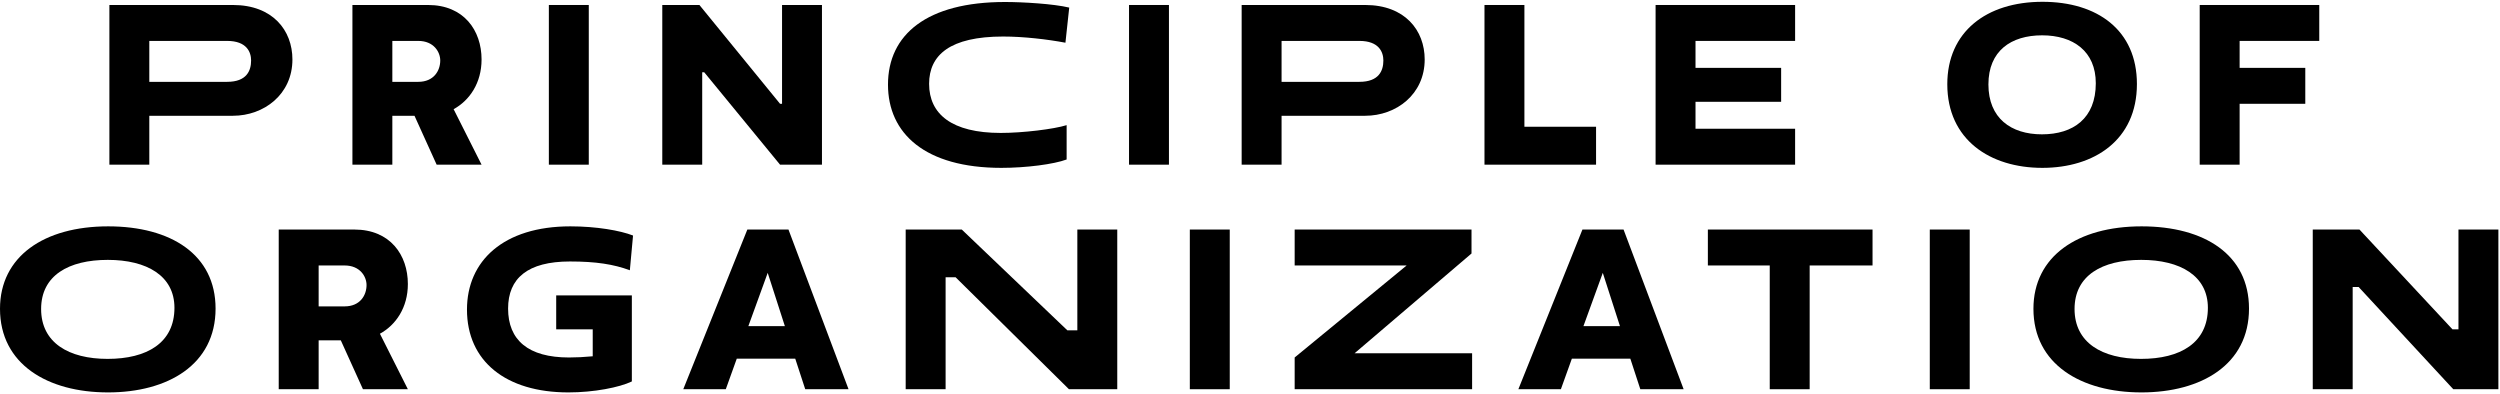
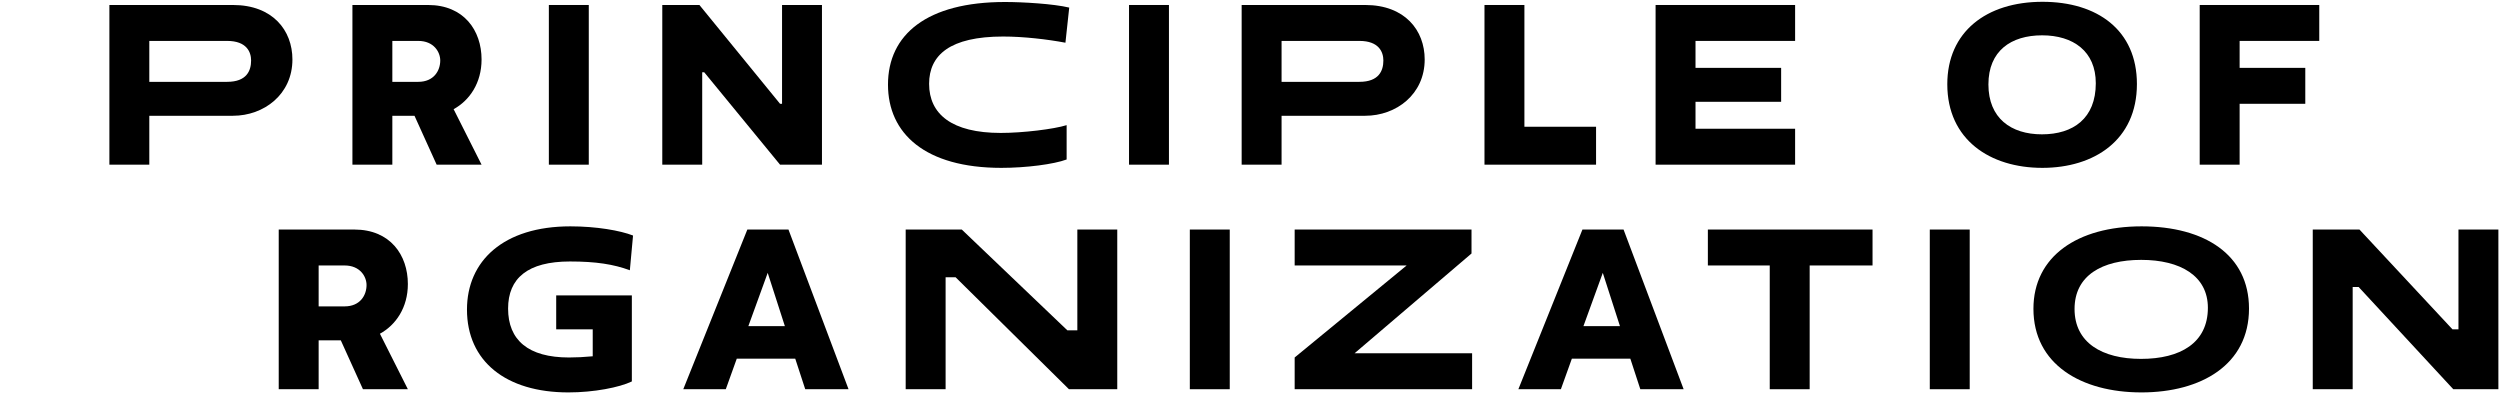
<svg xmlns="http://www.w3.org/2000/svg" width="501" height="79" viewBox="0 0 501 79" fill="none">
  <path d="M21.921 33H29.921V23.2H46.681C52.881 23.2 58.601 18.92 58.601 11.92C58.601 6.08 54.641 1 46.681 1H21.921V33ZM45.521 8.2C49.441 8.2 50.321 10.44 50.321 12.12C50.321 14.16 49.441 16.4 45.521 16.4H29.921V8.2H45.521Z" fill="black" />
  <path d="M70.625 33H78.625V23.2H83.065L87.505 33H96.505L90.905 21.88C94.105 20.12 96.505 16.64 96.505 11.92C96.505 6.08 92.945 1 85.785 1H70.625V33ZM83.825 8.2C86.945 8.2 88.225 10.44 88.225 12.12C88.225 14.16 86.945 16.4 83.825 16.4H78.625V8.2H83.825Z" fill="black" />
  <path d="M109.991 33H117.991V1H109.991V33Z" fill="black" />
  <path d="M156.322 33H164.722V1H156.722V20.8H156.322L140.162 1H132.722V33H140.722V14.48H141.122L156.322 33Z" fill="black" />
  <path d="M213.753 25.08C211.193 25.88 204.993 26.64 200.553 26.64C190.753 26.64 186.193 22.88 186.193 16.8C186.193 11.04 190.353 7.32 201.033 7.32C205.113 7.32 209.913 7.88 213.513 8.56L214.273 1.52C211.113 0.76 204.953 0.4 201.393 0.4C185.753 0.4 177.953 6.92 177.953 16.96C177.953 26.76 185.393 33.64 200.673 33.64C205.633 33.64 211.193 32.92 213.753 31.96V25.08Z" fill="black" />
  <path d="M226.257 33H234.257V1H226.257V33Z" fill="black" />
  <path d="M248.827 33H256.827V23.2H273.587C279.787 23.2 285.507 18.92 285.507 11.92C285.507 6.08 281.547 1 273.587 1H248.827V33ZM272.427 8.2C276.347 8.2 277.227 10.44 277.227 12.12C277.227 14.16 276.347 16.4 272.427 16.4H256.827V8.2H272.427Z" fill="black" />
  <path d="M297.491 33H319.851V25.4H305.491V1H297.491V33Z" fill="black" />
  <path d="M359.74 33V25.8H339.78V20.4H356.94V13.6H339.78V8.2H359.74V1H331.78V33H359.74Z" fill="black" />
  <path d="M390.238 16.88C390.238 28 398.798 33.64 409.278 33.64C419.678 33.64 428.238 28.08 428.238 16.84C428.238 6.04 420.318 0.36 409.318 0.36C398.038 0.36 390.238 6.4 390.238 16.88ZM398.478 16.92C398.478 10.2 402.998 7.08 409.238 7.08C415.478 7.08 419.998 10.28 419.998 16.68C419.998 23.72 415.478 26.92 409.198 26.92C402.998 26.92 398.478 23.68 398.478 16.92Z" fill="black" />
  <path d="M461.98 20.8V13.6H448.82V8.2H464.78V1H440.82V33H448.82V20.8H461.98Z" fill="black" />
-   <path d="M0 61.88C0 73 9.56 78.64 21.64 78.64C33.64 78.64 43.2 73.08 43.2 61.84C43.2 51.04 34.28 45.36 21.68 45.36C8.8 45.36 0 51.4 0 61.88ZM8.24 61.92C8.24 55.2 13.76 52.08 21.6 52.08C29.44 52.08 34.96 55.28 34.96 61.68C34.96 68.72 29.44 71.92 21.56 71.92C13.76 71.92 8.24 68.68 8.24 61.92Z" fill="black" />
  <path d="M55.856 78H63.856V68.2H68.296L72.736 78H81.736L76.136 66.88C79.336 65.12 81.736 61.64 81.736 56.92C81.736 51.08 78.176 46 71.016 46H55.856V78ZM69.056 53.2C72.176 53.2 73.456 55.44 73.456 57.12C73.456 59.16 72.176 61.4 69.056 61.4H63.856V53.2H69.056Z" fill="black" />
  <path d="M111.462 66H118.782V71.4C117.102 71.56 115.462 71.64 114.022 71.64C105.862 71.64 101.822 68.16 101.822 61.84C101.822 55.76 105.742 52.4 114.222 52.4C119.422 52.4 122.982 52.96 126.222 54.16L126.862 47.2C124.302 46.2 119.542 45.36 114.302 45.36C100.902 45.36 93.582 52.28 93.582 62.04C93.582 72.4 101.382 78.64 113.902 78.64C119.022 78.64 124.142 77.64 126.622 76.44V59.2H111.462V66Z" fill="black" />
  <path d="M161.368 78H170.048L158.008 46H149.768L136.928 78H145.448L147.648 71.88H159.368L161.368 78ZM153.848 54.68L157.288 65.36H149.968L153.848 54.68Z" fill="black" />
  <path d="M214.219 78H223.899V46H215.899V66.2H213.899L192.739 46H181.499V78H189.499V55.56H191.499L214.219 78Z" fill="black" />
  <path d="M238.441 78H246.441V46H238.441V78Z" fill="black" />
  <path d="M295.011 78V70.8H271.451L294.891 50.8V46H259.451V53.2H281.891L259.451 71.64V78H295.011Z" fill="black" />
  <path d="M328.72 78H337.4L325.36 46H317.12L304.28 78H312.8L315 71.88H326.72L328.72 78ZM321.2 54.68L324.64 65.36H317.32L321.2 54.68Z" fill="black" />
  <path d="M375.256 53.2V46H342.256V53.2H354.656V78H362.656V53.2H375.256Z" fill="black" />
  <path d="M386.73 78H394.73V46H386.73V78Z" fill="black" />
  <path d="M407.5 61.88C407.5 73 417.06 78.64 429.14 78.64C441.14 78.64 450.7 73.08 450.7 61.84C450.7 51.04 441.78 45.36 429.18 45.36C416.3 45.36 407.5 51.4 407.5 61.88ZM415.74 61.92C415.74 55.2 421.26 52.08 429.1 52.08C436.94 52.08 442.46 55.28 442.46 61.68C442.46 68.72 436.94 71.92 429.06 71.92C421.26 71.92 415.74 68.68 415.74 61.92Z" fill="black" />
  <path d="M491.636 78H500.676V46H492.676V66H491.476L472.836 46H463.476V78H471.476V57.52H472.676L491.636 78Z" fill="black" />
</svg>